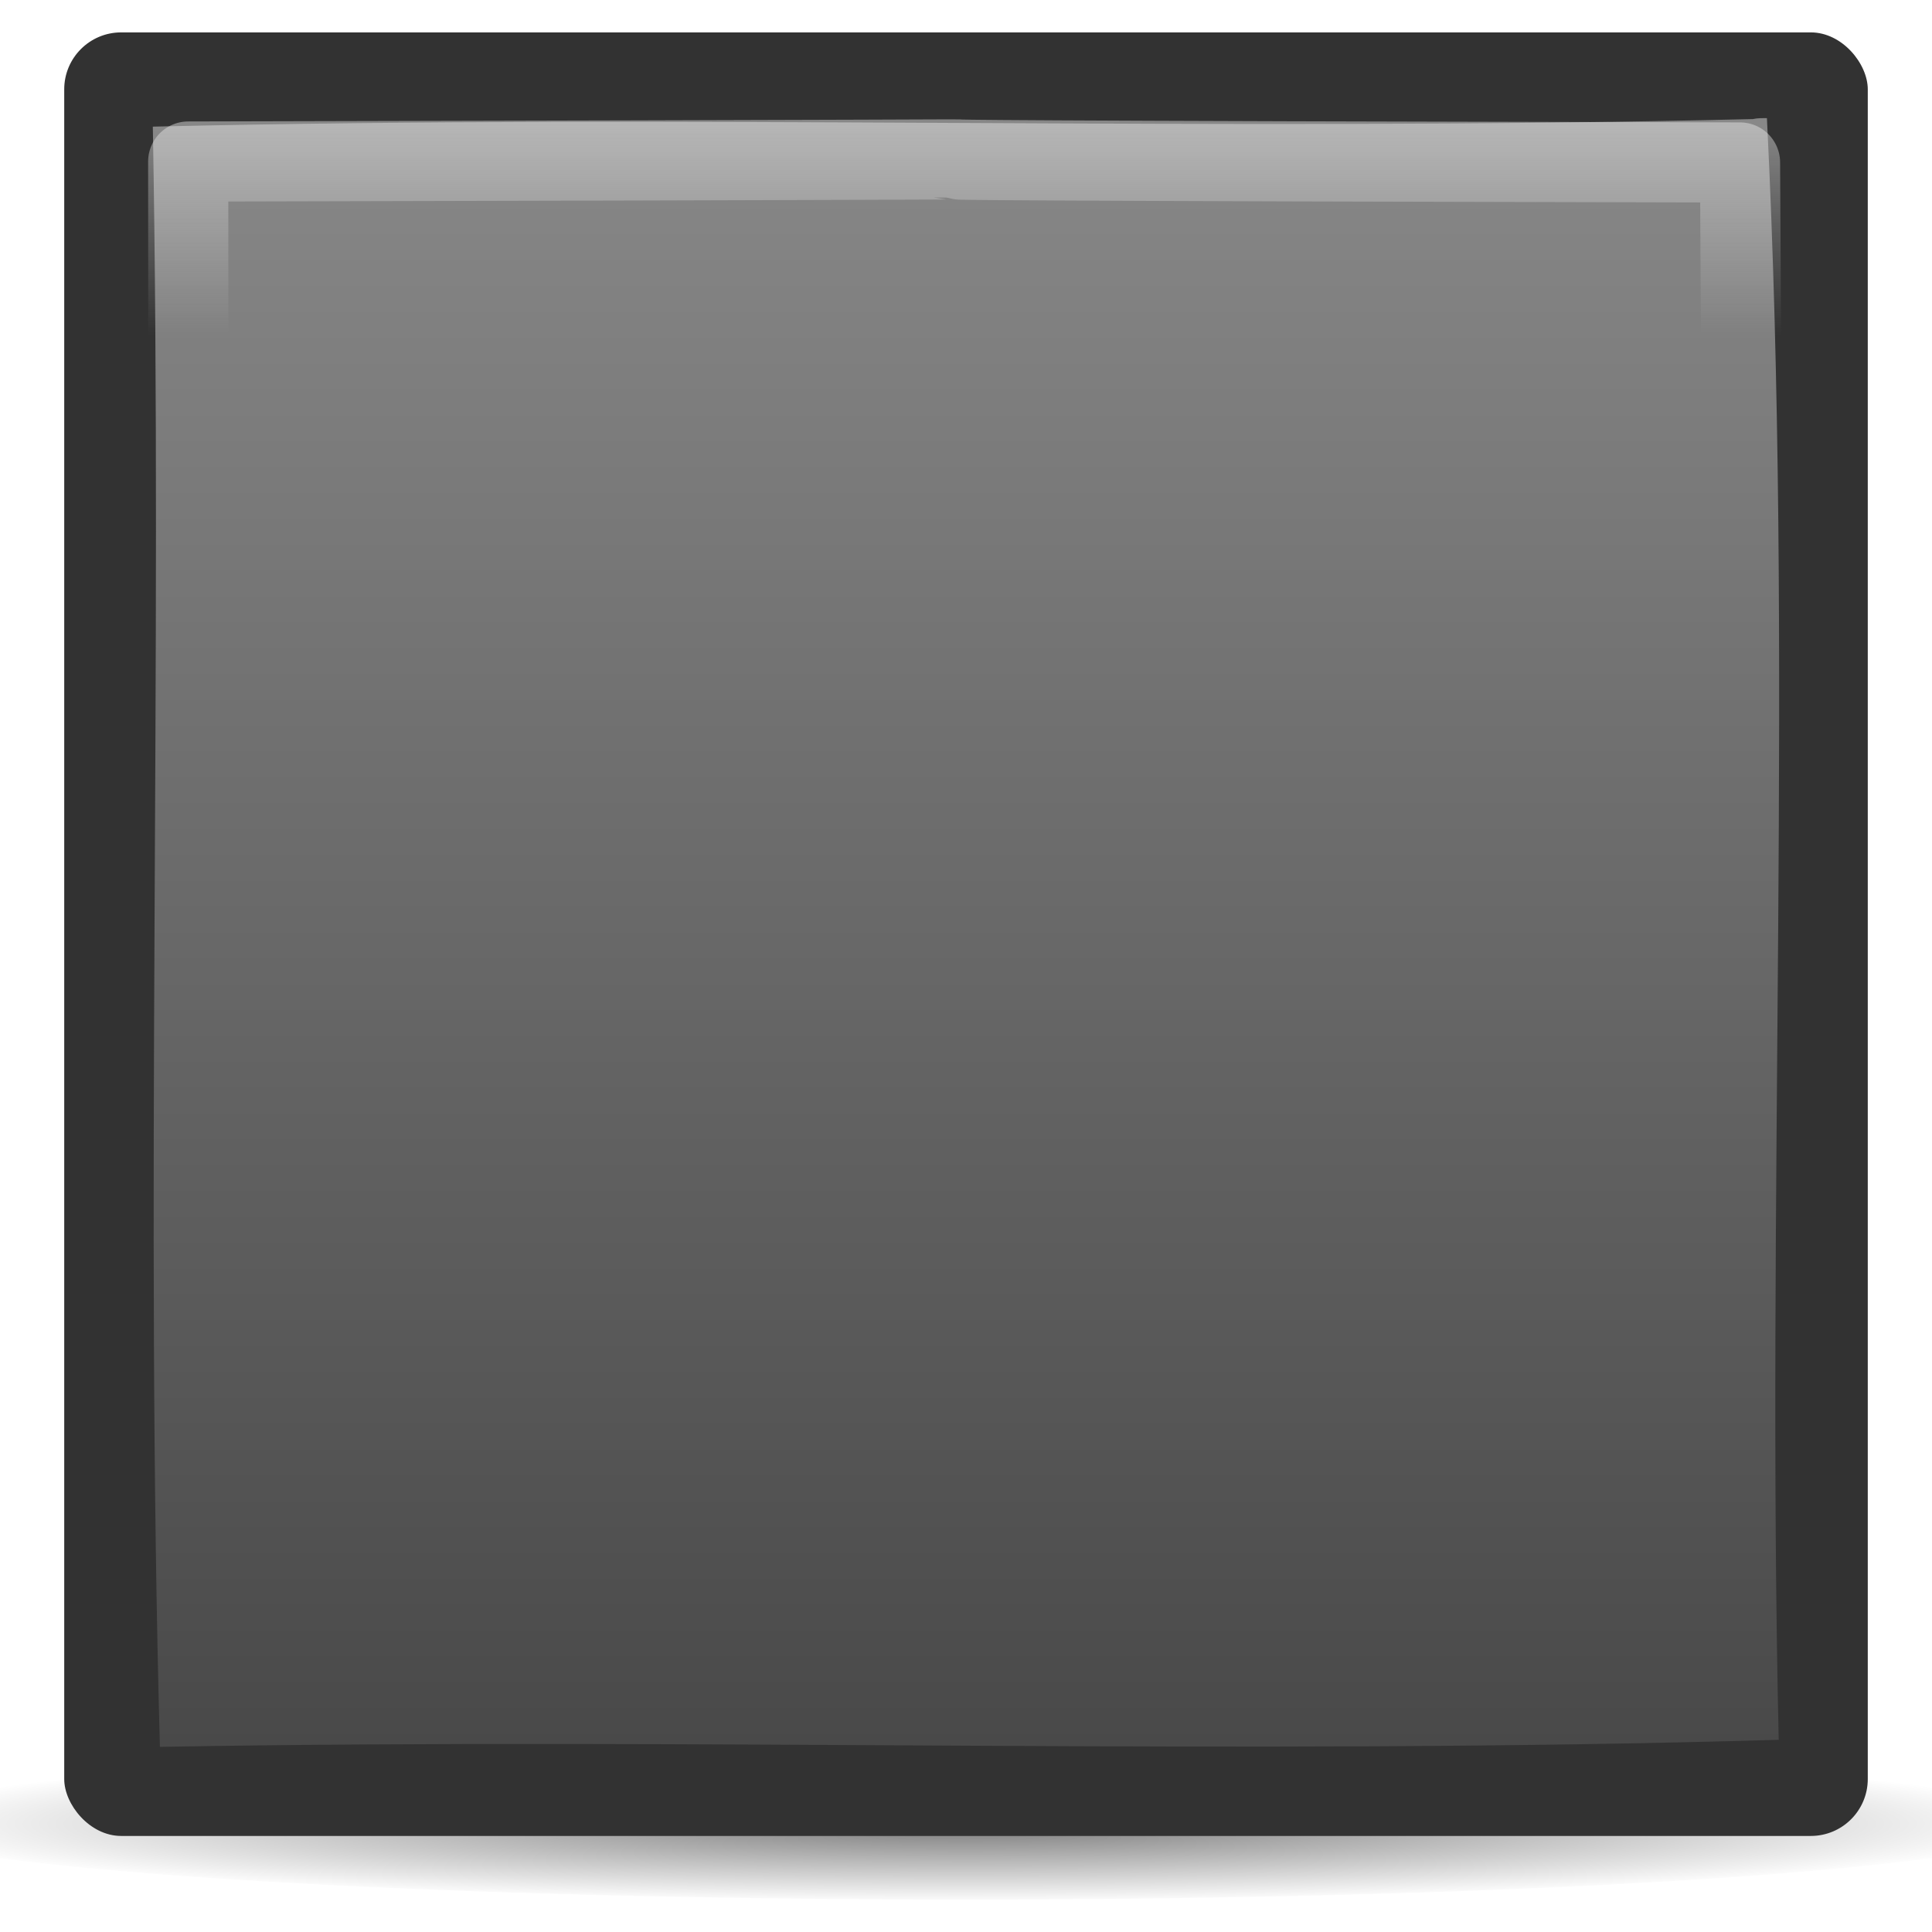
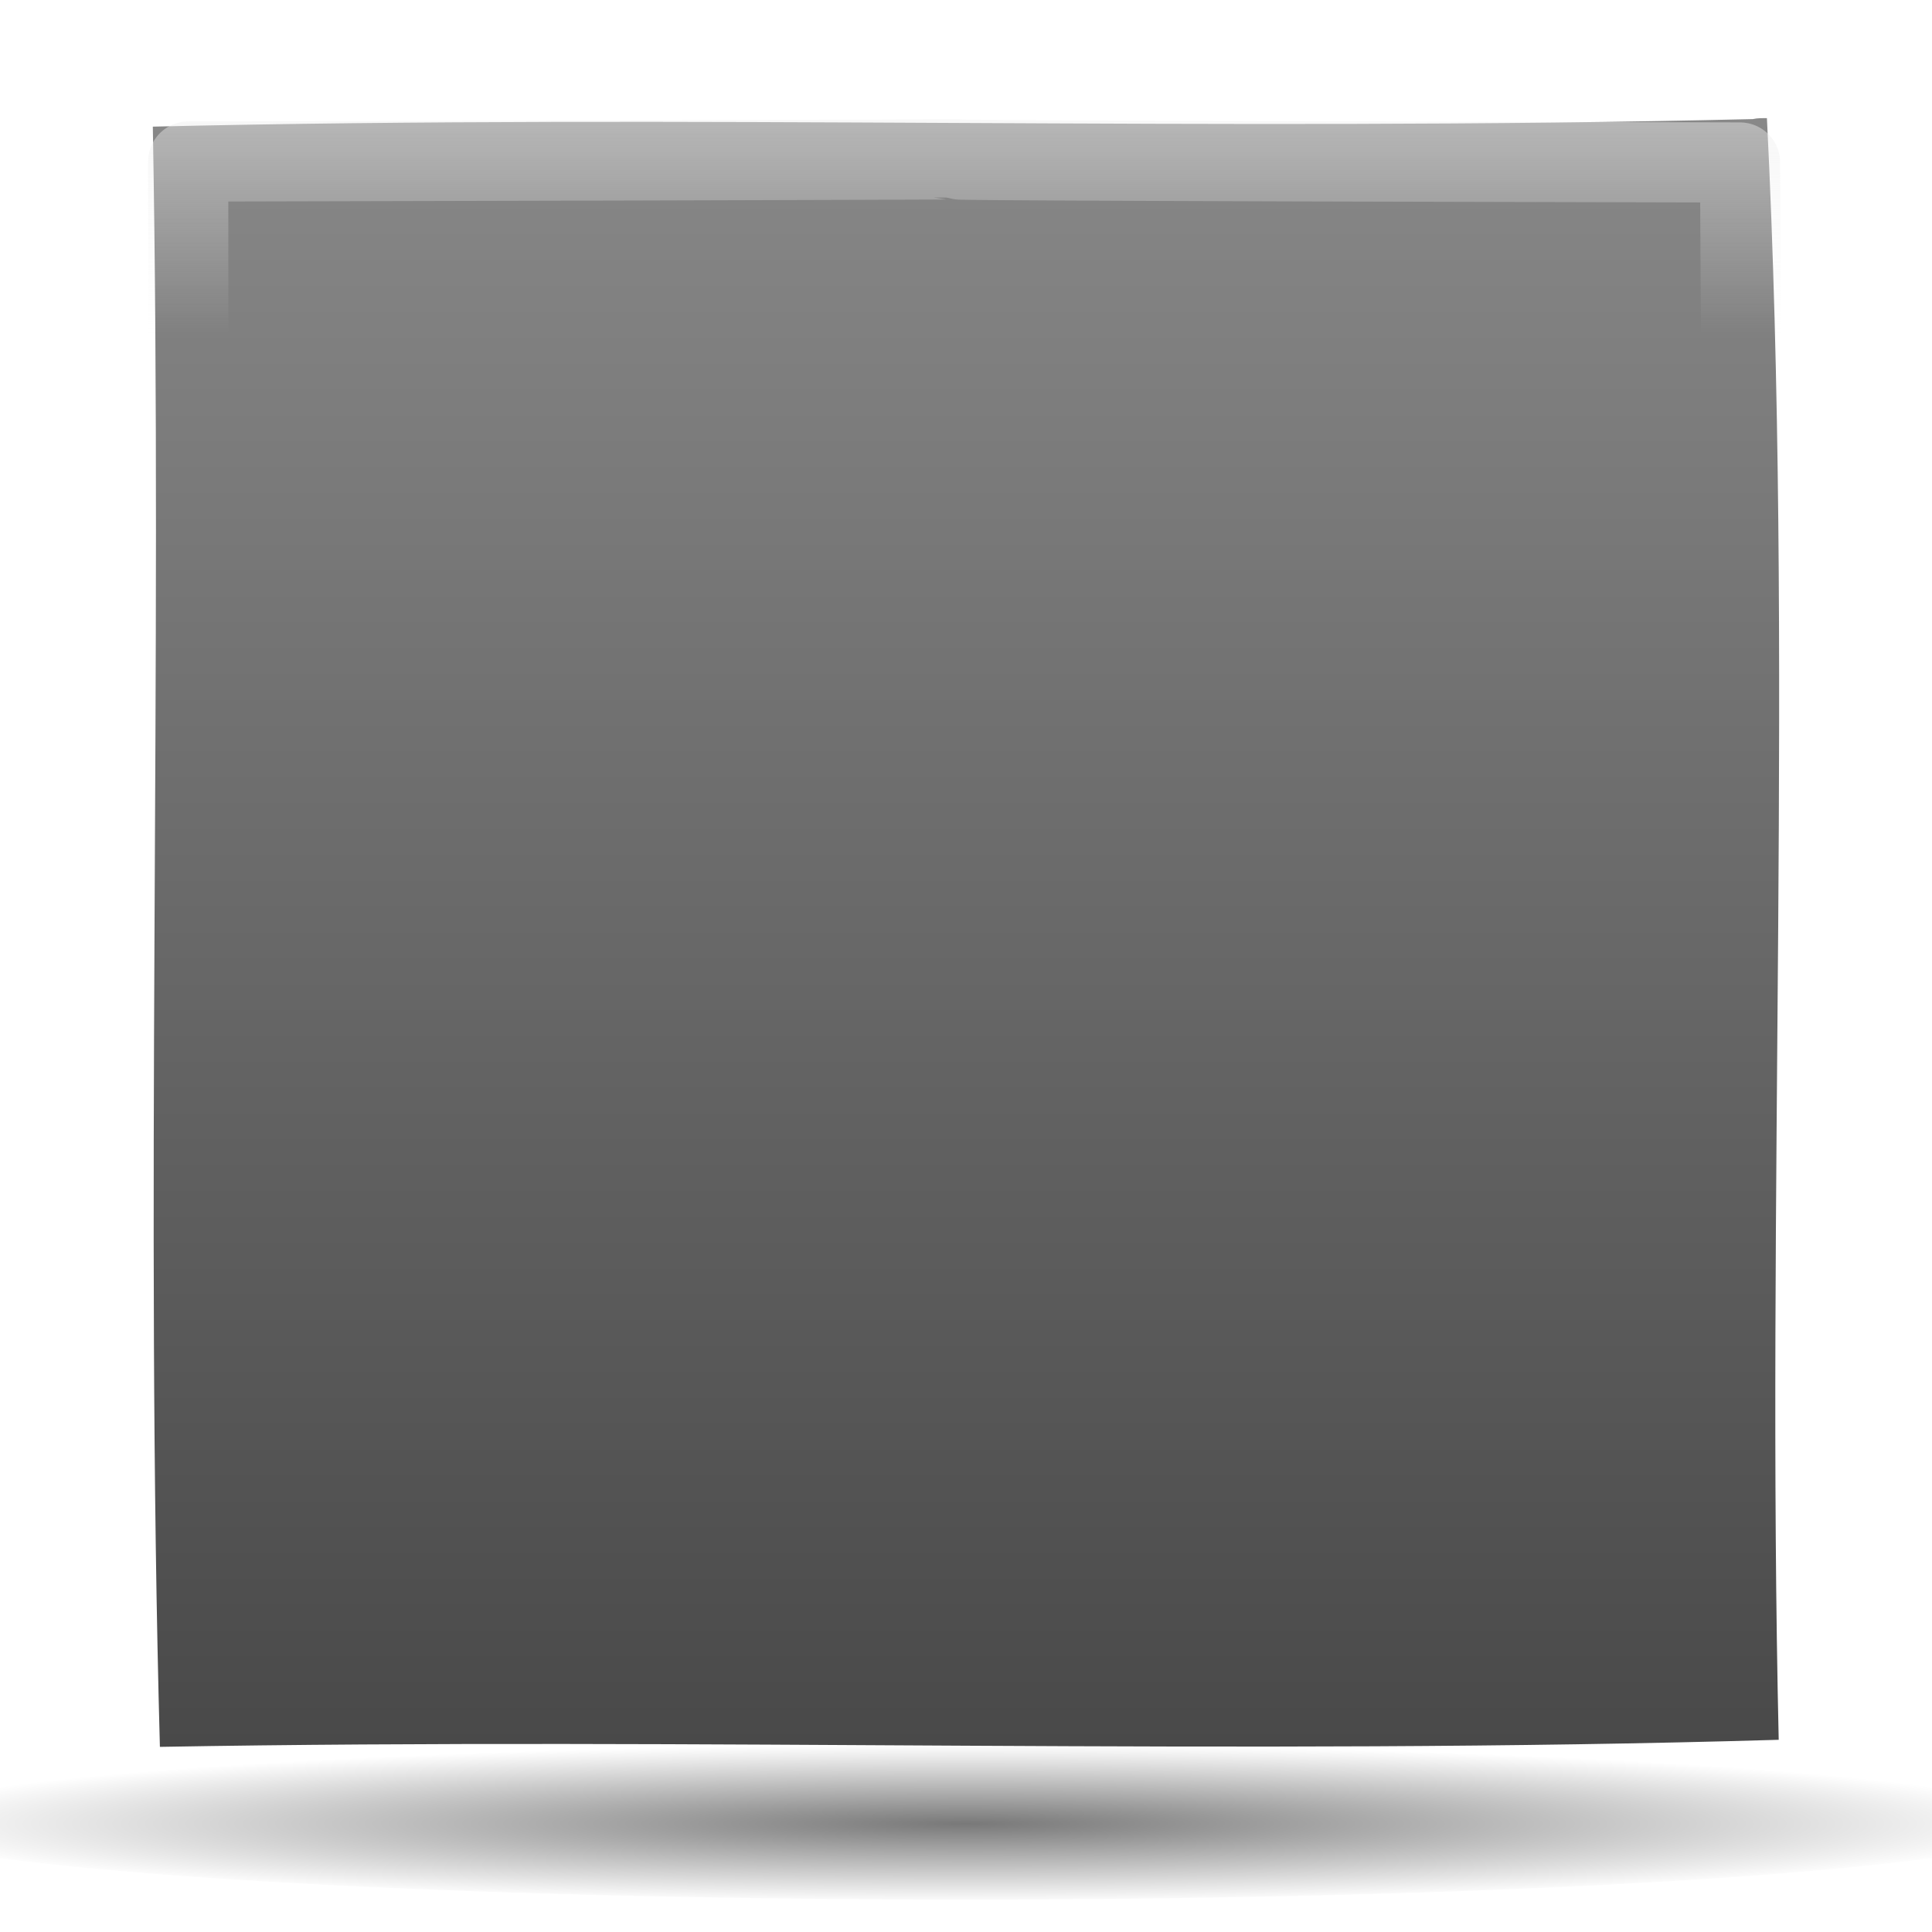
<svg xmlns="http://www.w3.org/2000/svg" xmlns:xlink="http://www.w3.org/1999/xlink" viewBox="0 0 128 128">
  <defs>
    <linearGradient id="e">
      <stop stop-color="#888" />
      <stop offset="1" stop-color="#494949" />
    </linearGradient>
    <linearGradient id="a">
      <stop />
      <stop offset="1" stop-opacity="0" />
    </linearGradient>
    <linearGradient id="b">
      <stop stop-color="#eee" />
      <stop offset="1" stop-color="#eee" stop-opacity="0" />
    </linearGradient>
    <linearGradient xlink:href="#b" id="h" gradientUnits="userSpaceOnUse" y1="10.02" x2="0" y2="24.345" />
    <linearGradient id="c">
      <stop stop-color="#eee" />
      <stop offset="1" stop-color="#dcdcdc" />
    </linearGradient>
    <linearGradient id="d">
      <stop stop-color="#2765b0" />
      <stop offset="1" stop-color="#0057ae" />
    </linearGradient>
    <linearGradient xlink:href="#e" id="g" y1="7.828" x2="0" y2="115.73" gradientUnits="userSpaceOnUse" />
    <radialGradient xlink:href="#a" id="f" gradientUnits="userSpaceOnUse" gradientTransform="matrix(1 0 0 .025 0 117.423)" cx="63.64" cy="120.39" r="61.81" />
  </defs>
  <path d="M125.446 120.388a61.81 1.522 0 11-123.62 0 61.81 1.522 0 11123.62 0z" transform="matrix(1.172 0 0 3.4 -10.608 -288.641)" opacity=".527" fill="url(#f)" />
-   <rect width="119.49" height="119.49" x="4.255" y="2.146" fill="#323232" rx="3.773" />
  <path d="M116.125 7.89c-35.325.85-70.675-.339-106 .5.647 35.777-.51 71.573.469 107.344 35.734-.633 71.507.589 107.25-.468-.817-35.727.989-72.136-.781-107.438-.314 0-.628-.01-.938.063z" fill="url(#g)" />
  <path d="M12.469 12.813c.05 102.734.085.452.437 102.687 103.19-.532-.126-.017 102.563-.438.31-102.733.365.036-.188-102.187-103.104-.222-.7-.291-102.812-.063z" transform="translate(0 -2.11)" opacity=".459" fill="none" stroke="url(#h)" stroke-linejoin="round" stroke-linecap="square" stroke-width="5.31" />
</svg>